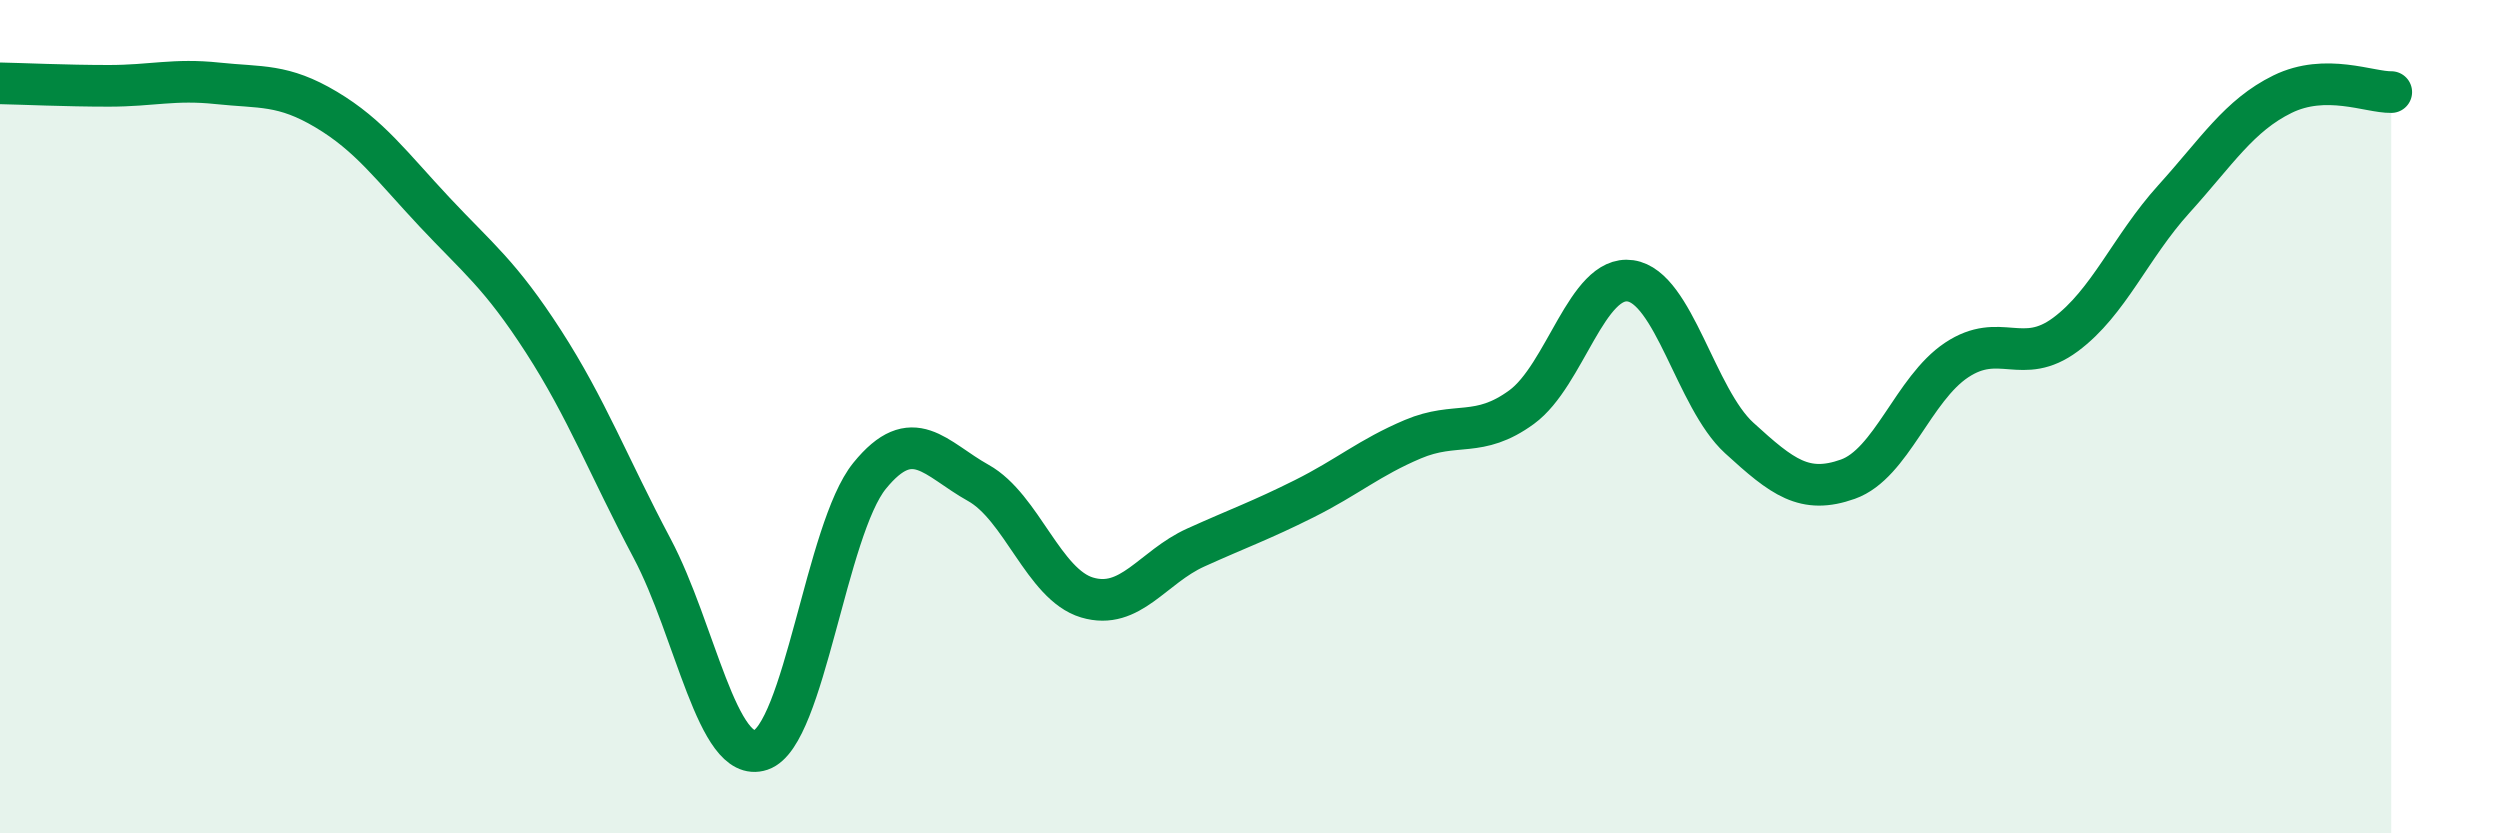
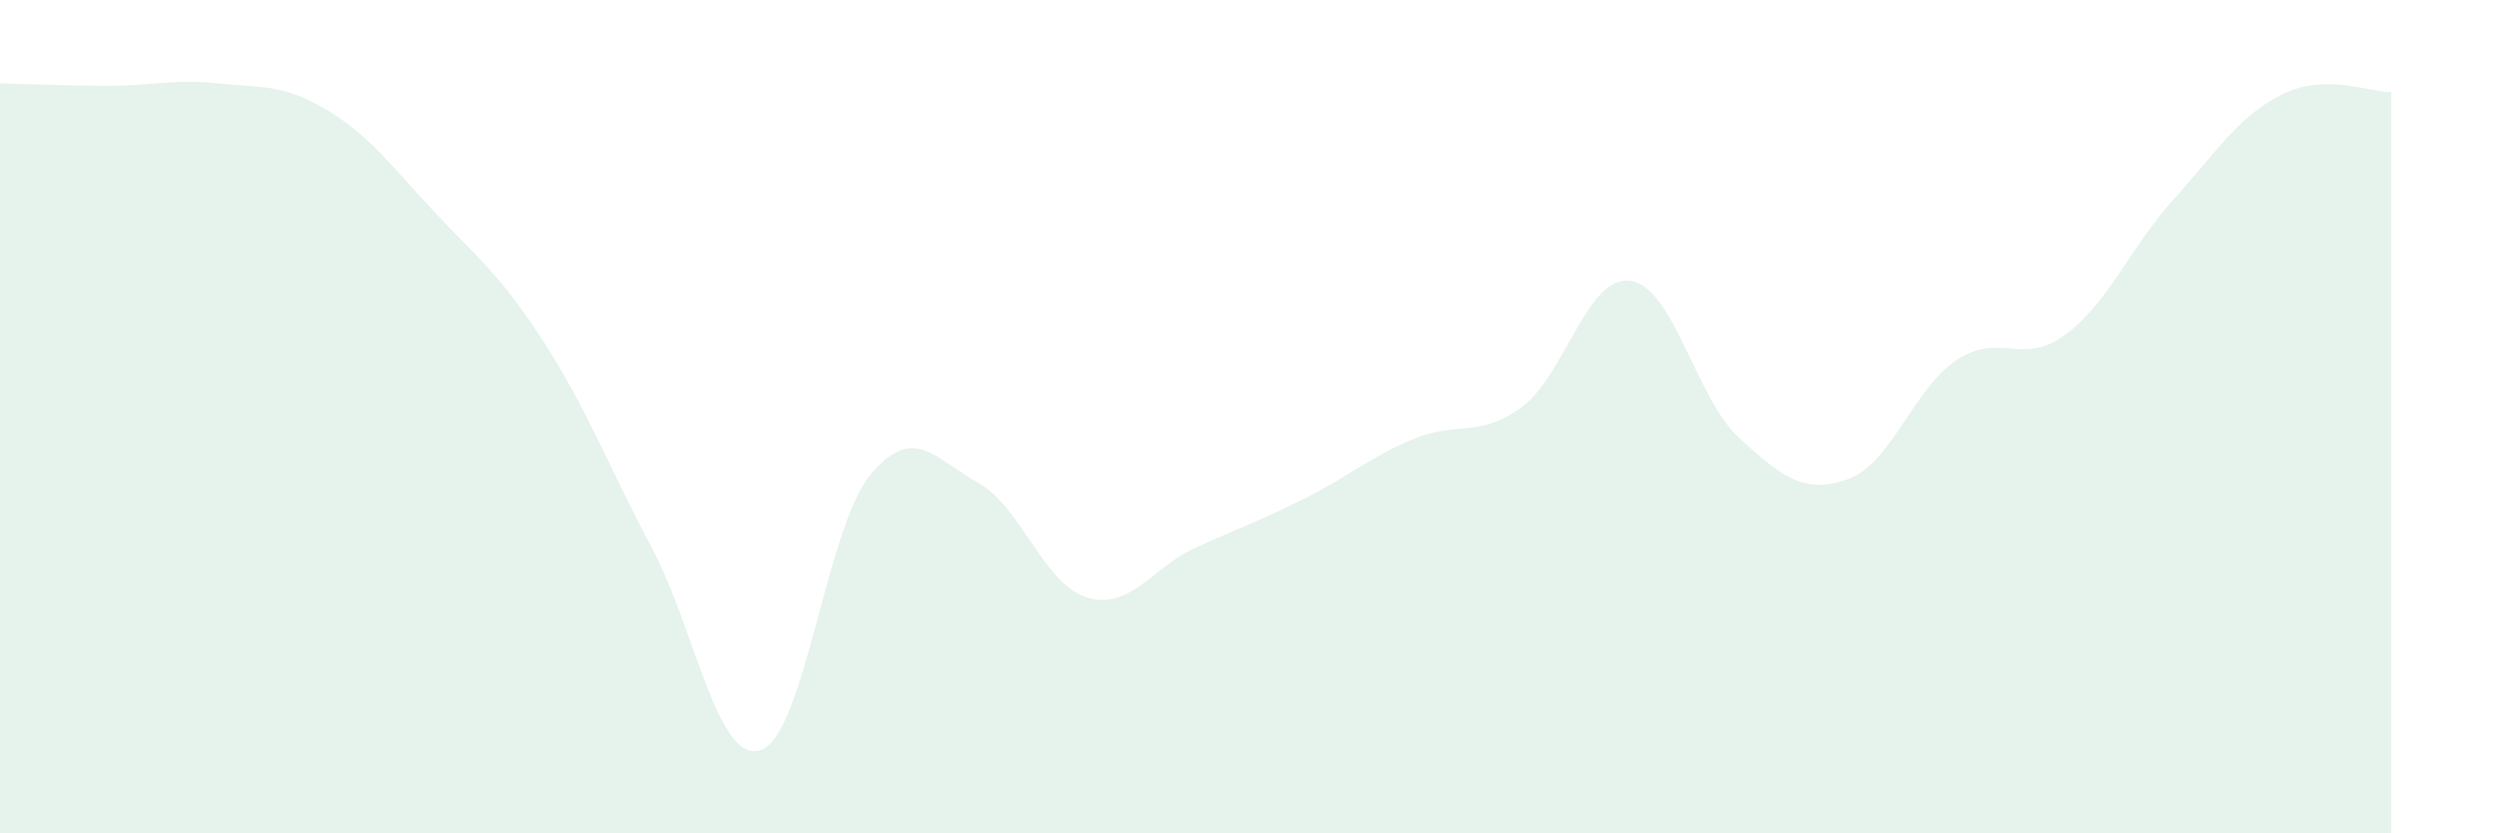
<svg xmlns="http://www.w3.org/2000/svg" width="60" height="20" viewBox="0 0 60 20">
  <path d="M 0,2 C 0.52,2.01 1.57,2.06 2.61,2.06 C 3.65,2.06 4.18,1.89 5.22,2 C 6.26,2.11 6.79,2.01 7.83,2.63 C 8.87,3.25 9.39,3.98 10.43,5.09 C 11.47,6.2 12,6.58 13.04,8.19 C 14.08,9.8 14.61,11.2 15.65,13.16 C 16.69,15.12 17.22,18.35 18.26,18 C 19.3,17.65 19.83,12.7 20.87,11.42 C 21.91,10.14 22.44,11.01 23.48,11.59 C 24.52,12.17 25.05,14.03 26.09,14.34 C 27.13,14.65 27.66,13.61 28.7,13.14 C 29.74,12.67 30.26,12.49 31.3,11.97 C 32.34,11.45 32.87,10.98 33.91,10.54 C 34.95,10.1 35.48,10.53 36.52,9.77 C 37.56,9.01 38.09,6.59 39.13,6.74 C 40.17,6.89 40.7,9.56 41.74,10.51 C 42.78,11.46 43.31,11.87 44.35,11.5 C 45.39,11.13 45.92,9.33 46.96,8.64 C 48,7.95 48.53,8.8 49.57,8.03 C 50.61,7.26 51.13,5.93 52.17,4.78 C 53.21,3.63 53.74,2.77 54.78,2.26 C 55.82,1.75 56.87,2.22 57.39,2.21L57.39 20L0 20Z" fill="#008740" opacity="0.1" stroke-linecap="round" stroke-linejoin="round" />
-   <path d="M 0,2 C 0.52,2.01 1.57,2.06 2.61,2.06 C 3.65,2.06 4.18,1.89 5.22,2 C 6.26,2.11 6.79,2.01 7.83,2.63 C 8.87,3.25 9.39,3.98 10.43,5.09 C 11.47,6.2 12,6.58 13.04,8.19 C 14.08,9.8 14.61,11.2 15.65,13.16 C 16.69,15.12 17.22,18.35 18.26,18 C 19.3,17.65 19.83,12.7 20.87,11.42 C 21.91,10.14 22.44,11.01 23.48,11.59 C 24.52,12.17 25.05,14.03 26.09,14.34 C 27.13,14.65 27.66,13.61 28.7,13.14 C 29.74,12.67 30.26,12.49 31.3,11.97 C 32.34,11.45 32.87,10.98 33.91,10.54 C 34.95,10.1 35.48,10.53 36.52,9.77 C 37.56,9.01 38.09,6.59 39.13,6.74 C 40.17,6.89 40.7,9.56 41.74,10.51 C 42.78,11.46 43.31,11.87 44.35,11.5 C 45.39,11.13 45.92,9.33 46.96,8.64 C 48,7.95 48.53,8.8 49.57,8.03 C 50.61,7.26 51.13,5.93 52.17,4.78 C 53.21,3.63 53.74,2.77 54.78,2.26 C 55.82,1.75 56.87,2.22 57.39,2.21" stroke="#008740" stroke-width="1" fill="none" stroke-linecap="round" stroke-linejoin="round" />
</svg>